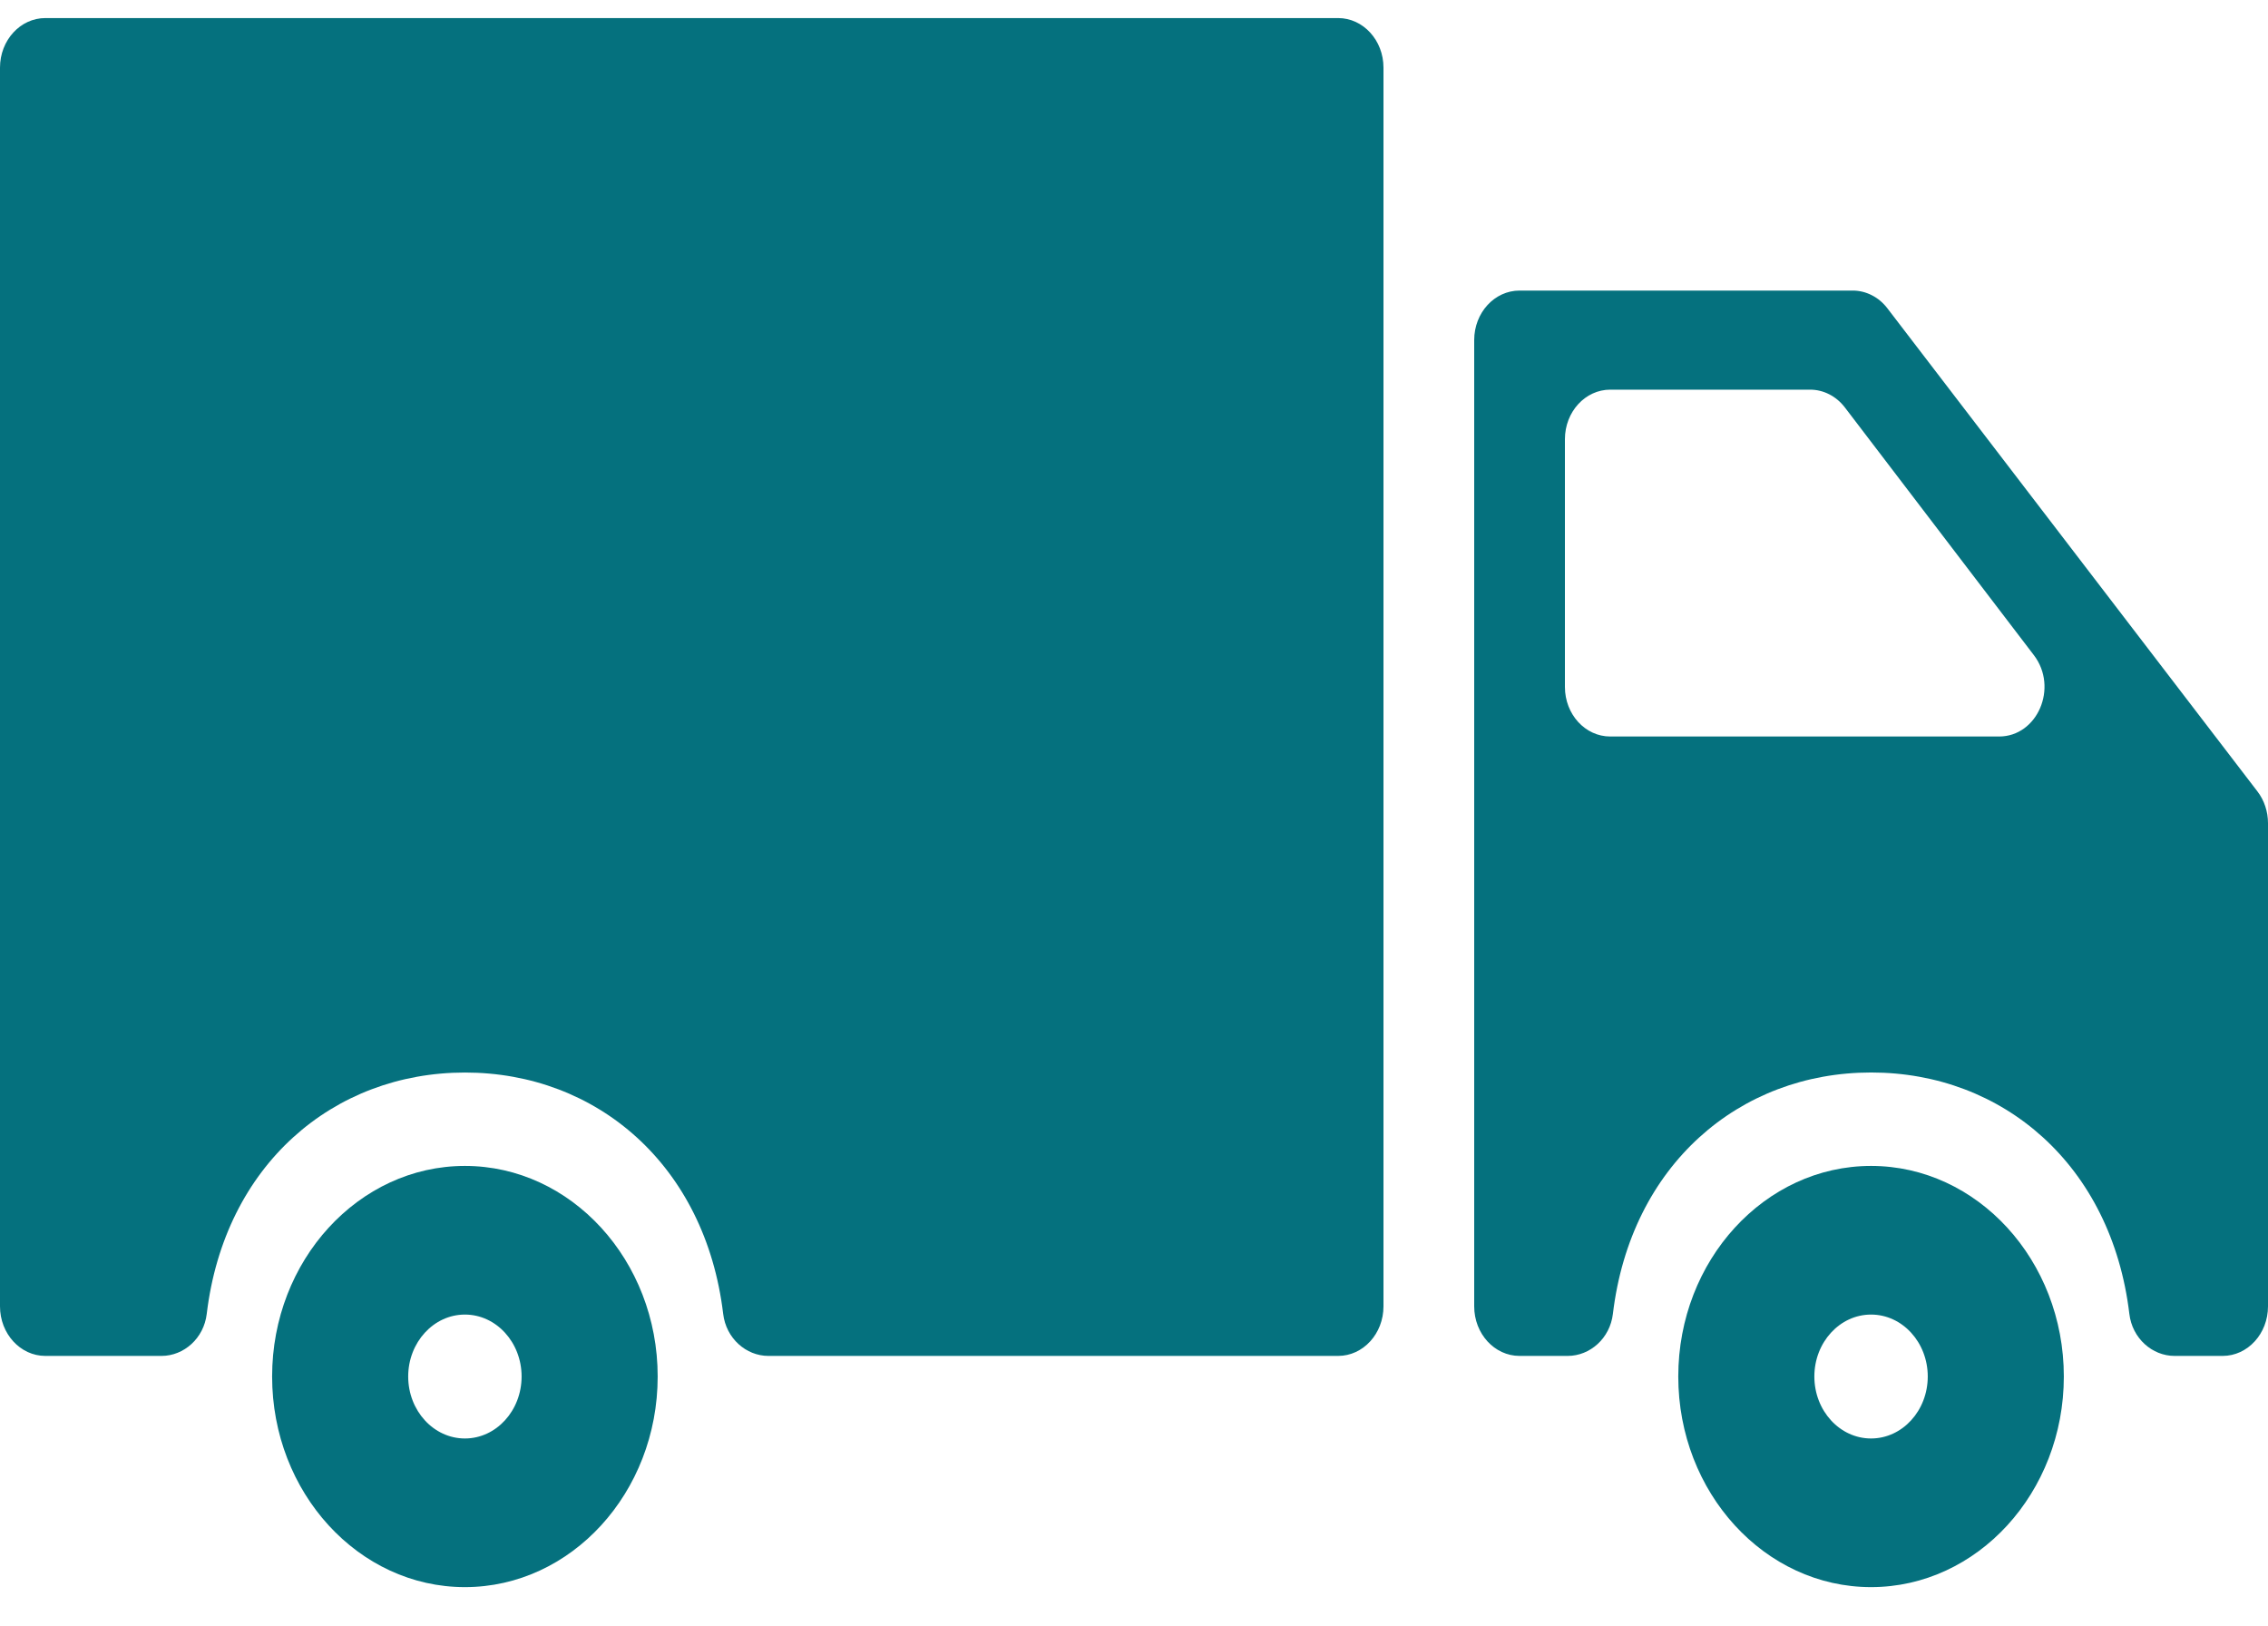
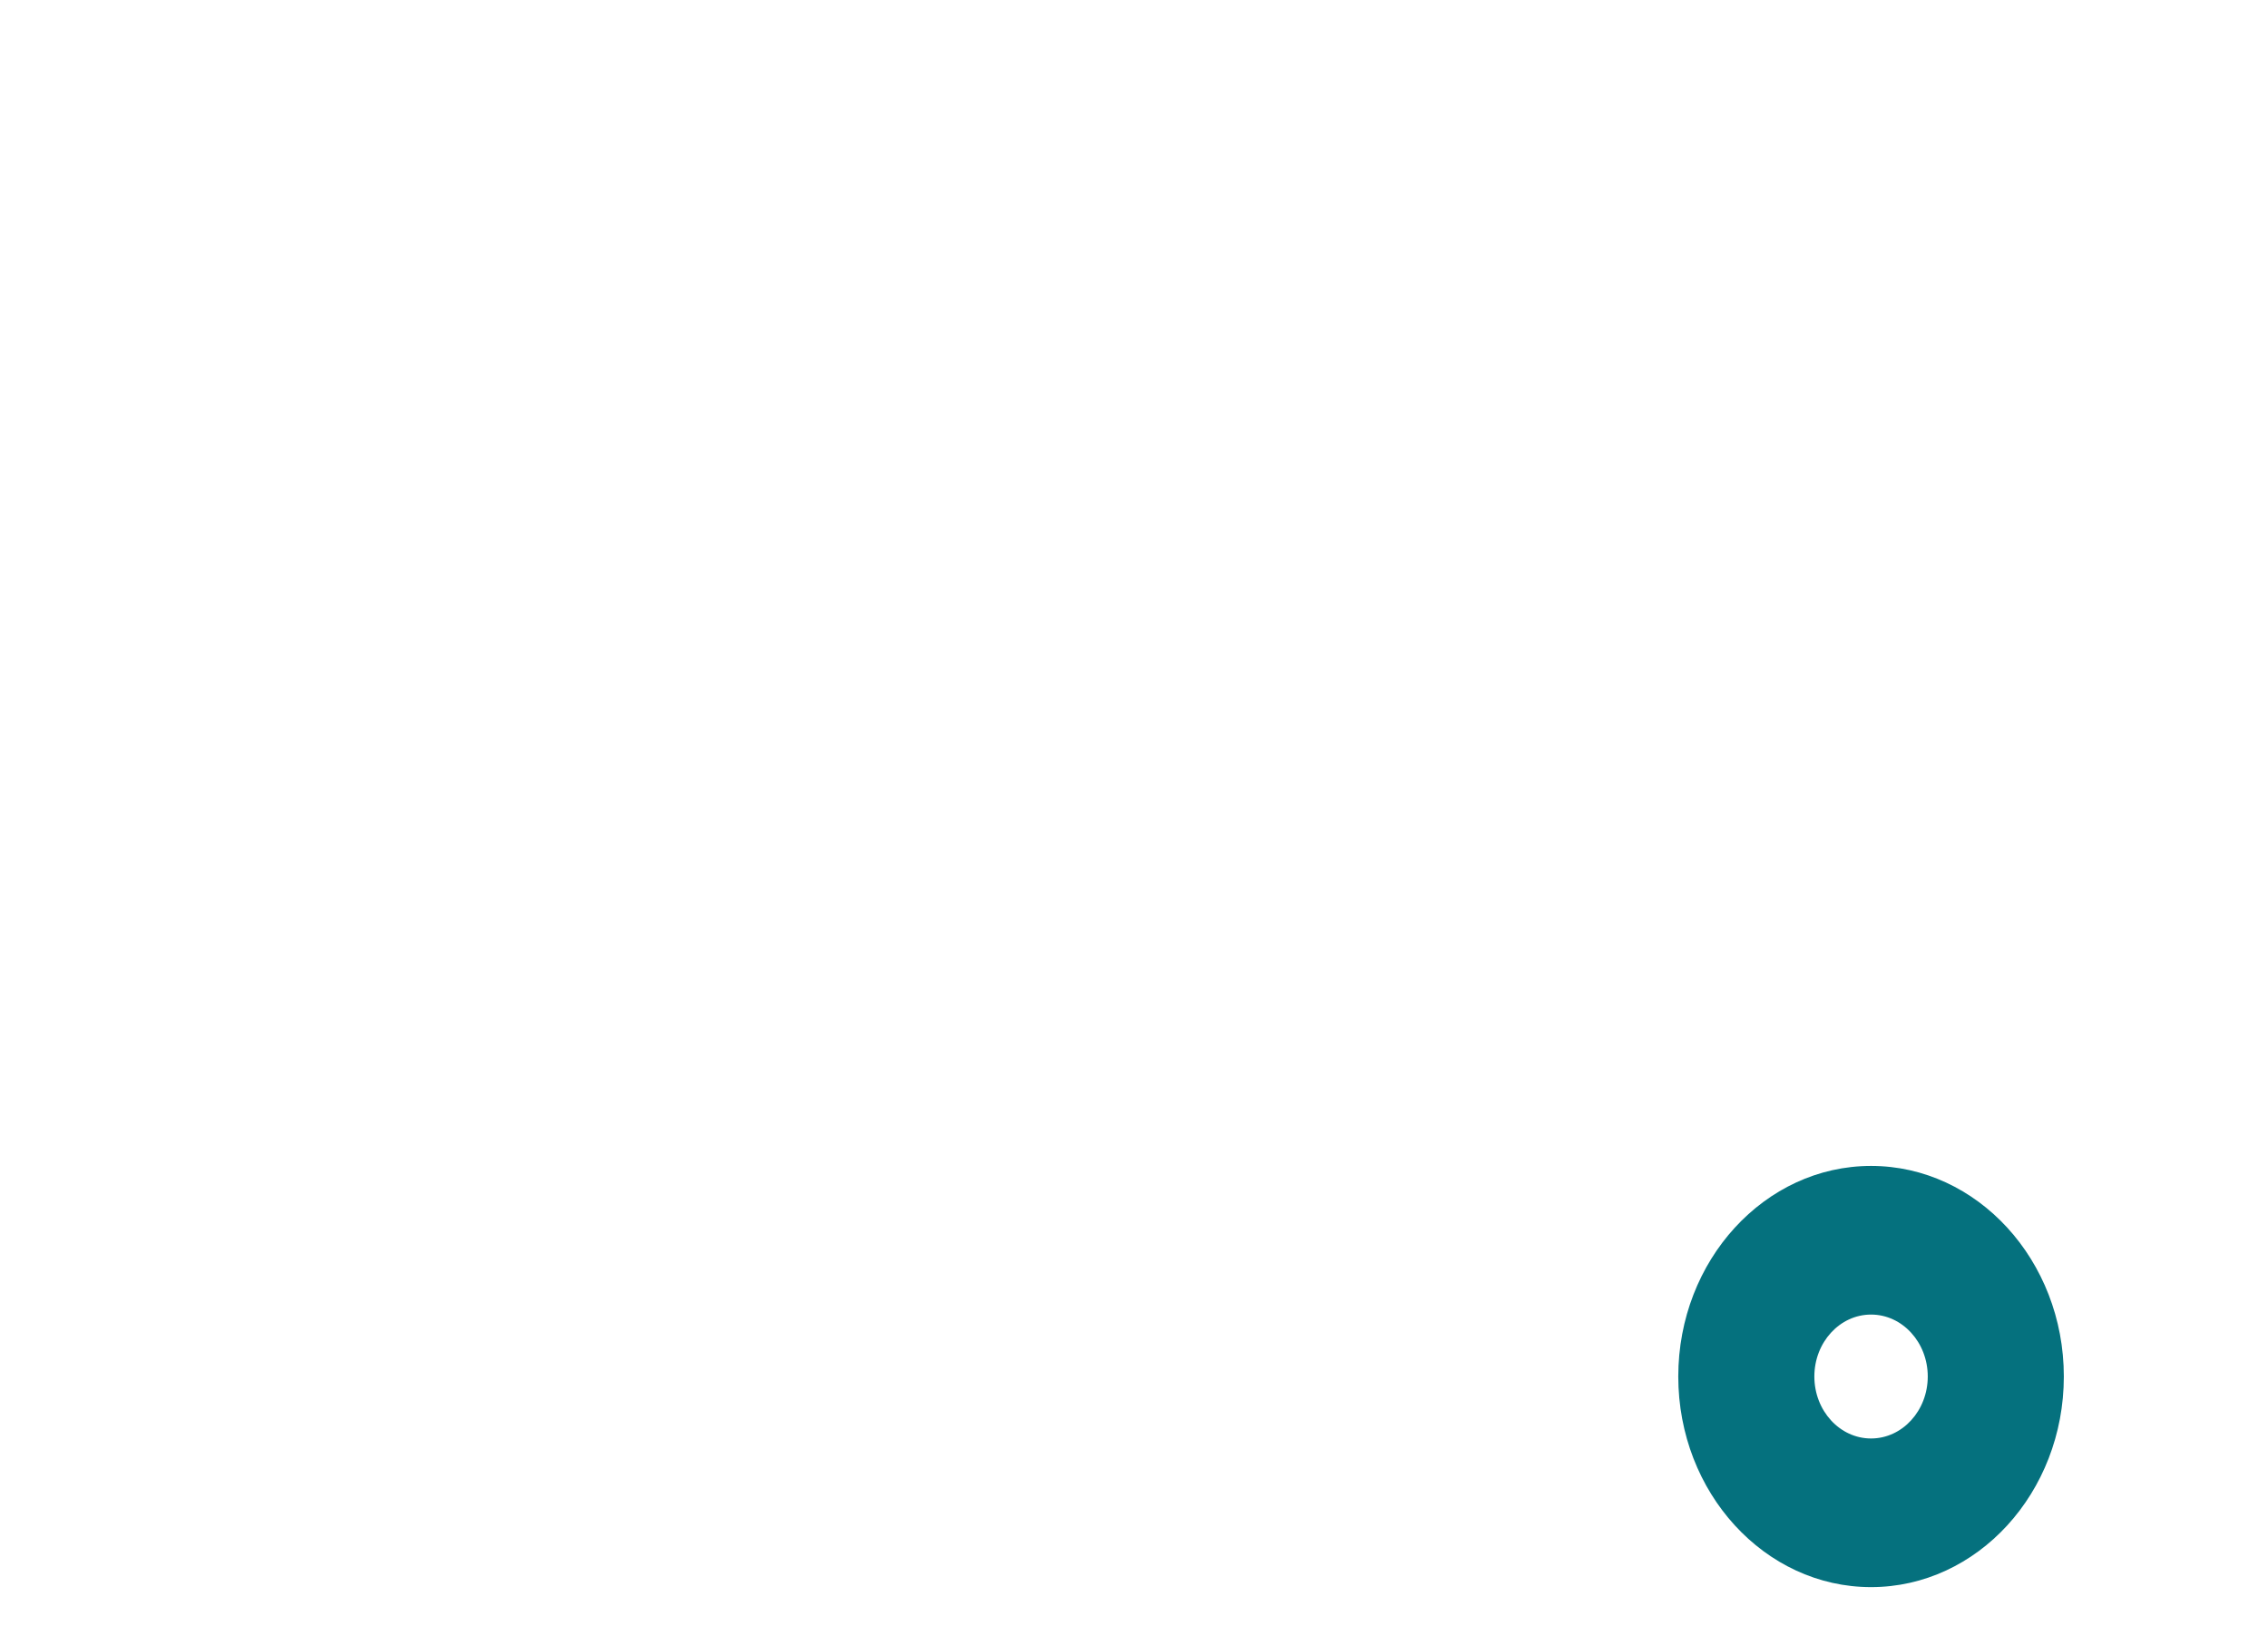
<svg xmlns="http://www.w3.org/2000/svg" width="53" height="38" viewBox="0 0 53 38" fill="none">
  <path d="M43.724 27.241C41.24 27.241 39.219 29.449 39.219 32.161C39.219 34.874 41.24 37.082 43.724 37.082C46.207 37.082 48.229 34.874 48.229 32.161C48.229 29.449 46.207 27.241 43.724 27.241ZM43.724 33.609C42.993 33.609 42.399 32.96 42.399 32.161C42.399 31.363 42.993 30.714 43.724 30.714C44.455 30.714 45.049 31.363 45.049 32.161C45.049 32.96 44.455 33.609 43.724 33.609Z" fill="#05717E" />
-   <path d="M43.294 6.789H35.51C34.924 6.789 34.45 7.307 34.45 7.946V30.522C34.45 31.161 34.924 31.68 35.51 31.68H36.634C37.159 31.68 37.624 31.267 37.691 30.698C38.108 27.217 40.65 25.058 43.726 25.058C46.801 25.058 49.344 27.217 49.76 30.698C49.827 31.267 50.292 31.68 50.817 31.68H51.94C52.525 31.68 53 31.161 53 30.522V19.234C53 18.962 52.913 18.699 52.753 18.491L44.106 7.204C44.007 7.074 43.883 6.969 43.742 6.898C43.602 6.826 43.449 6.789 43.294 6.789ZM36.57 16.05V10.262C36.57 9.623 37.044 9.104 37.63 9.104H42.299C42.614 9.104 42.912 9.257 43.113 9.521L47.53 15.309C48.105 16.064 47.614 17.208 46.715 17.208H37.63C37.044 17.208 36.57 16.69 36.57 16.05ZM1.06 31.68H3.774C4.299 31.68 4.764 31.267 4.831 30.699C5.248 27.218 7.79 25.059 10.866 25.059C13.941 25.059 16.483 27.218 16.9 30.699C16.967 31.267 17.432 31.68 17.957 31.68H31.27C31.855 31.68 32.33 31.161 32.33 30.522V1.58C32.33 0.941 31.855 0.422 31.27 0.422H1.06C0.474 0.422 0 0.941 0 1.58V30.522C0 31.161 0.474 31.68 1.06 31.68Z" fill="#05717E" />
-   <path d="M10.864 27.241C8.38 27.241 6.359 29.449 6.359 32.161C6.359 34.874 8.38 37.082 10.864 37.082C13.348 37.082 15.369 34.874 15.369 32.161C15.369 29.449 13.348 27.241 10.864 27.241ZM10.864 33.609C10.134 33.609 9.539 32.96 9.539 32.161C9.539 31.363 10.134 30.714 10.864 30.714C11.595 30.714 12.189 31.363 12.189 32.161C12.189 32.96 11.595 33.609 10.864 33.609Z" fill="#05717E" />
</svg>